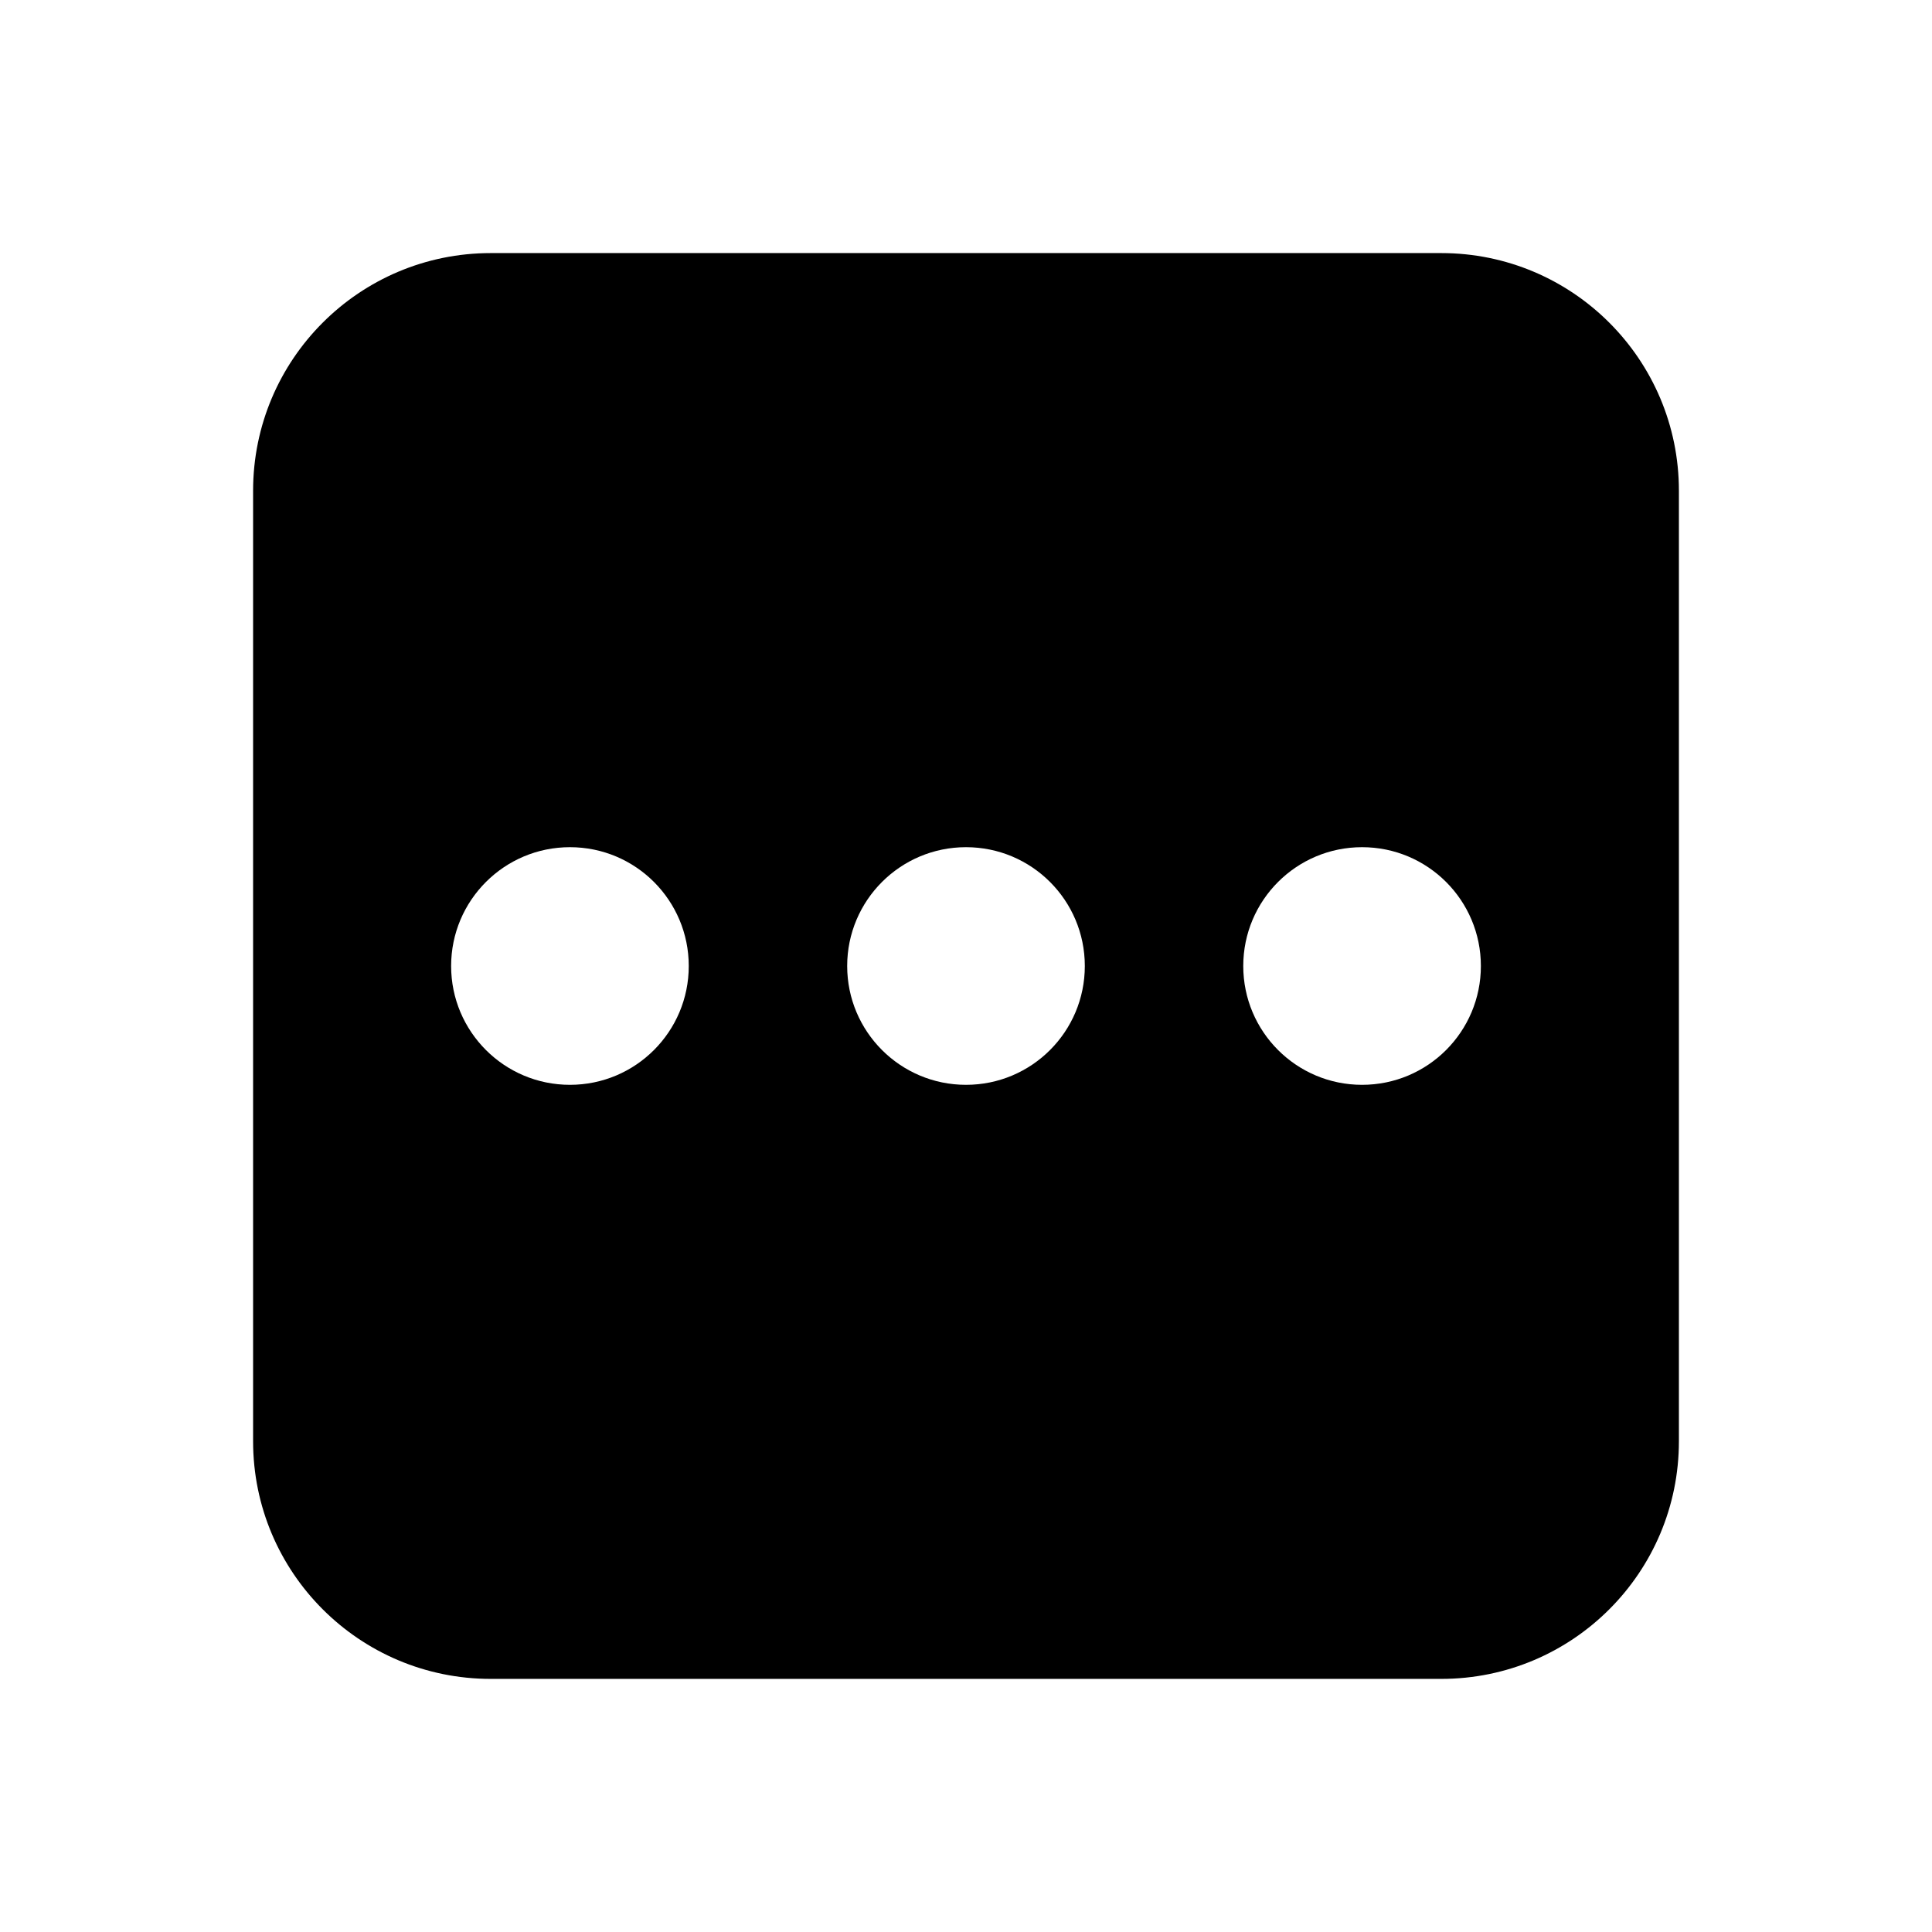
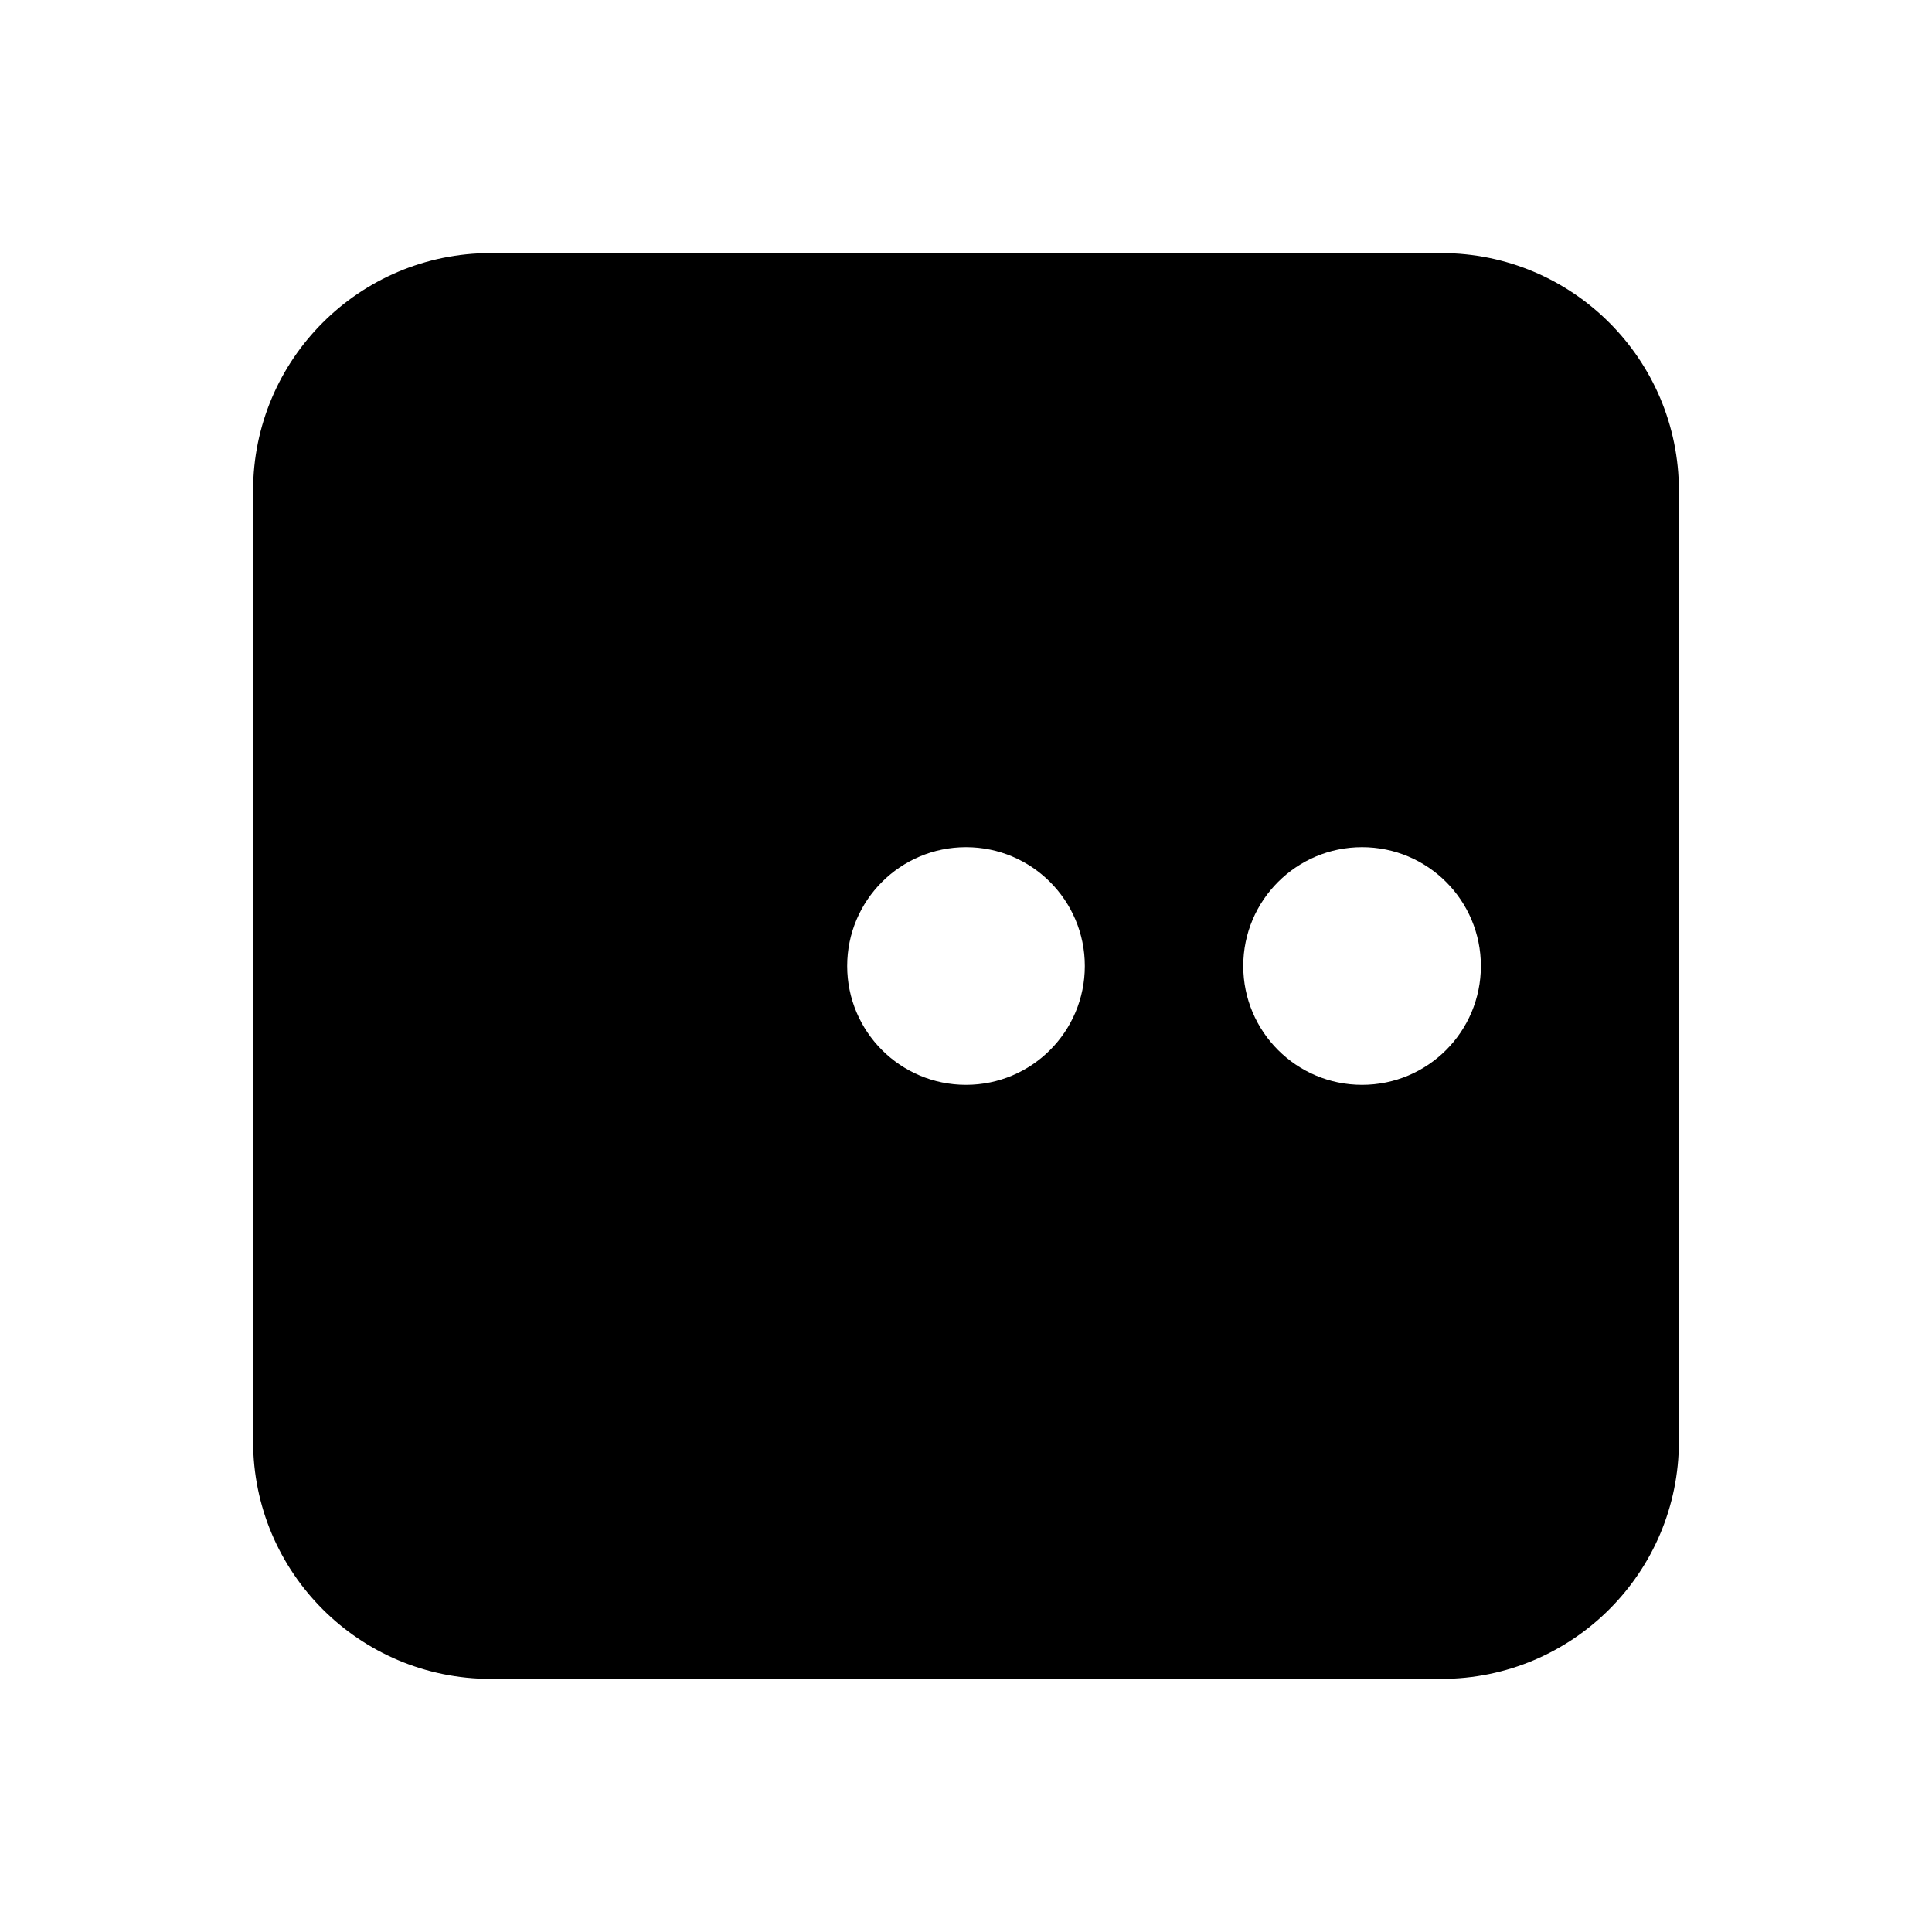
<svg xmlns="http://www.w3.org/2000/svg" fill="#000000" width="800px" height="800px" version="1.1" viewBox="144 144 512 512">
-   <path d="m504.96 431.49c-17.402 0-31.484-14.109-31.484-31.488 0-17.383 14.082-31.488 31.484-31.488 17.426 0 31.488 14.105 31.488 31.488 0 17.379-14.062 31.488-31.488 31.488m-104.96 0c-17.402 0-31.488-14.109-31.488-31.488 0-17.383 14.086-31.488 31.488-31.488 17.422 0 31.488 14.105 31.488 31.488 0 17.379-14.066 31.488-31.488 31.488m-104.96 0c-17.402 0-31.488-14.109-31.488-31.488 0-17.383 14.086-31.488 31.488-31.488 17.422 0 31.488 14.105 31.488 31.488 0 17.379-14.066 31.488-31.488 31.488m230.91-220.42h-251.9c-34.785 0-62.977 28.191-62.977 62.977v251.9c0 34.785 28.191 62.977 62.977 62.977h251.9c34.785 0 62.977-28.191 62.977-62.977v-251.9c0-34.785-28.191-62.977-62.977-62.977" fill-rule="evenodd" />
+   <path d="m504.96 431.49c-17.402 0-31.484-14.109-31.484-31.488 0-17.383 14.082-31.488 31.484-31.488 17.426 0 31.488 14.105 31.488 31.488 0 17.379-14.062 31.488-31.488 31.488m-104.96 0c-17.402 0-31.488-14.109-31.488-31.488 0-17.383 14.086-31.488 31.488-31.488 17.422 0 31.488 14.105 31.488 31.488 0 17.379-14.066 31.488-31.488 31.488m-104.96 0m230.91-220.42h-251.9c-34.785 0-62.977 28.191-62.977 62.977v251.9c0 34.785 28.191 62.977 62.977 62.977h251.9c34.785 0 62.977-28.191 62.977-62.977v-251.9c0-34.785-28.191-62.977-62.977-62.977" fill-rule="evenodd" />
</svg>